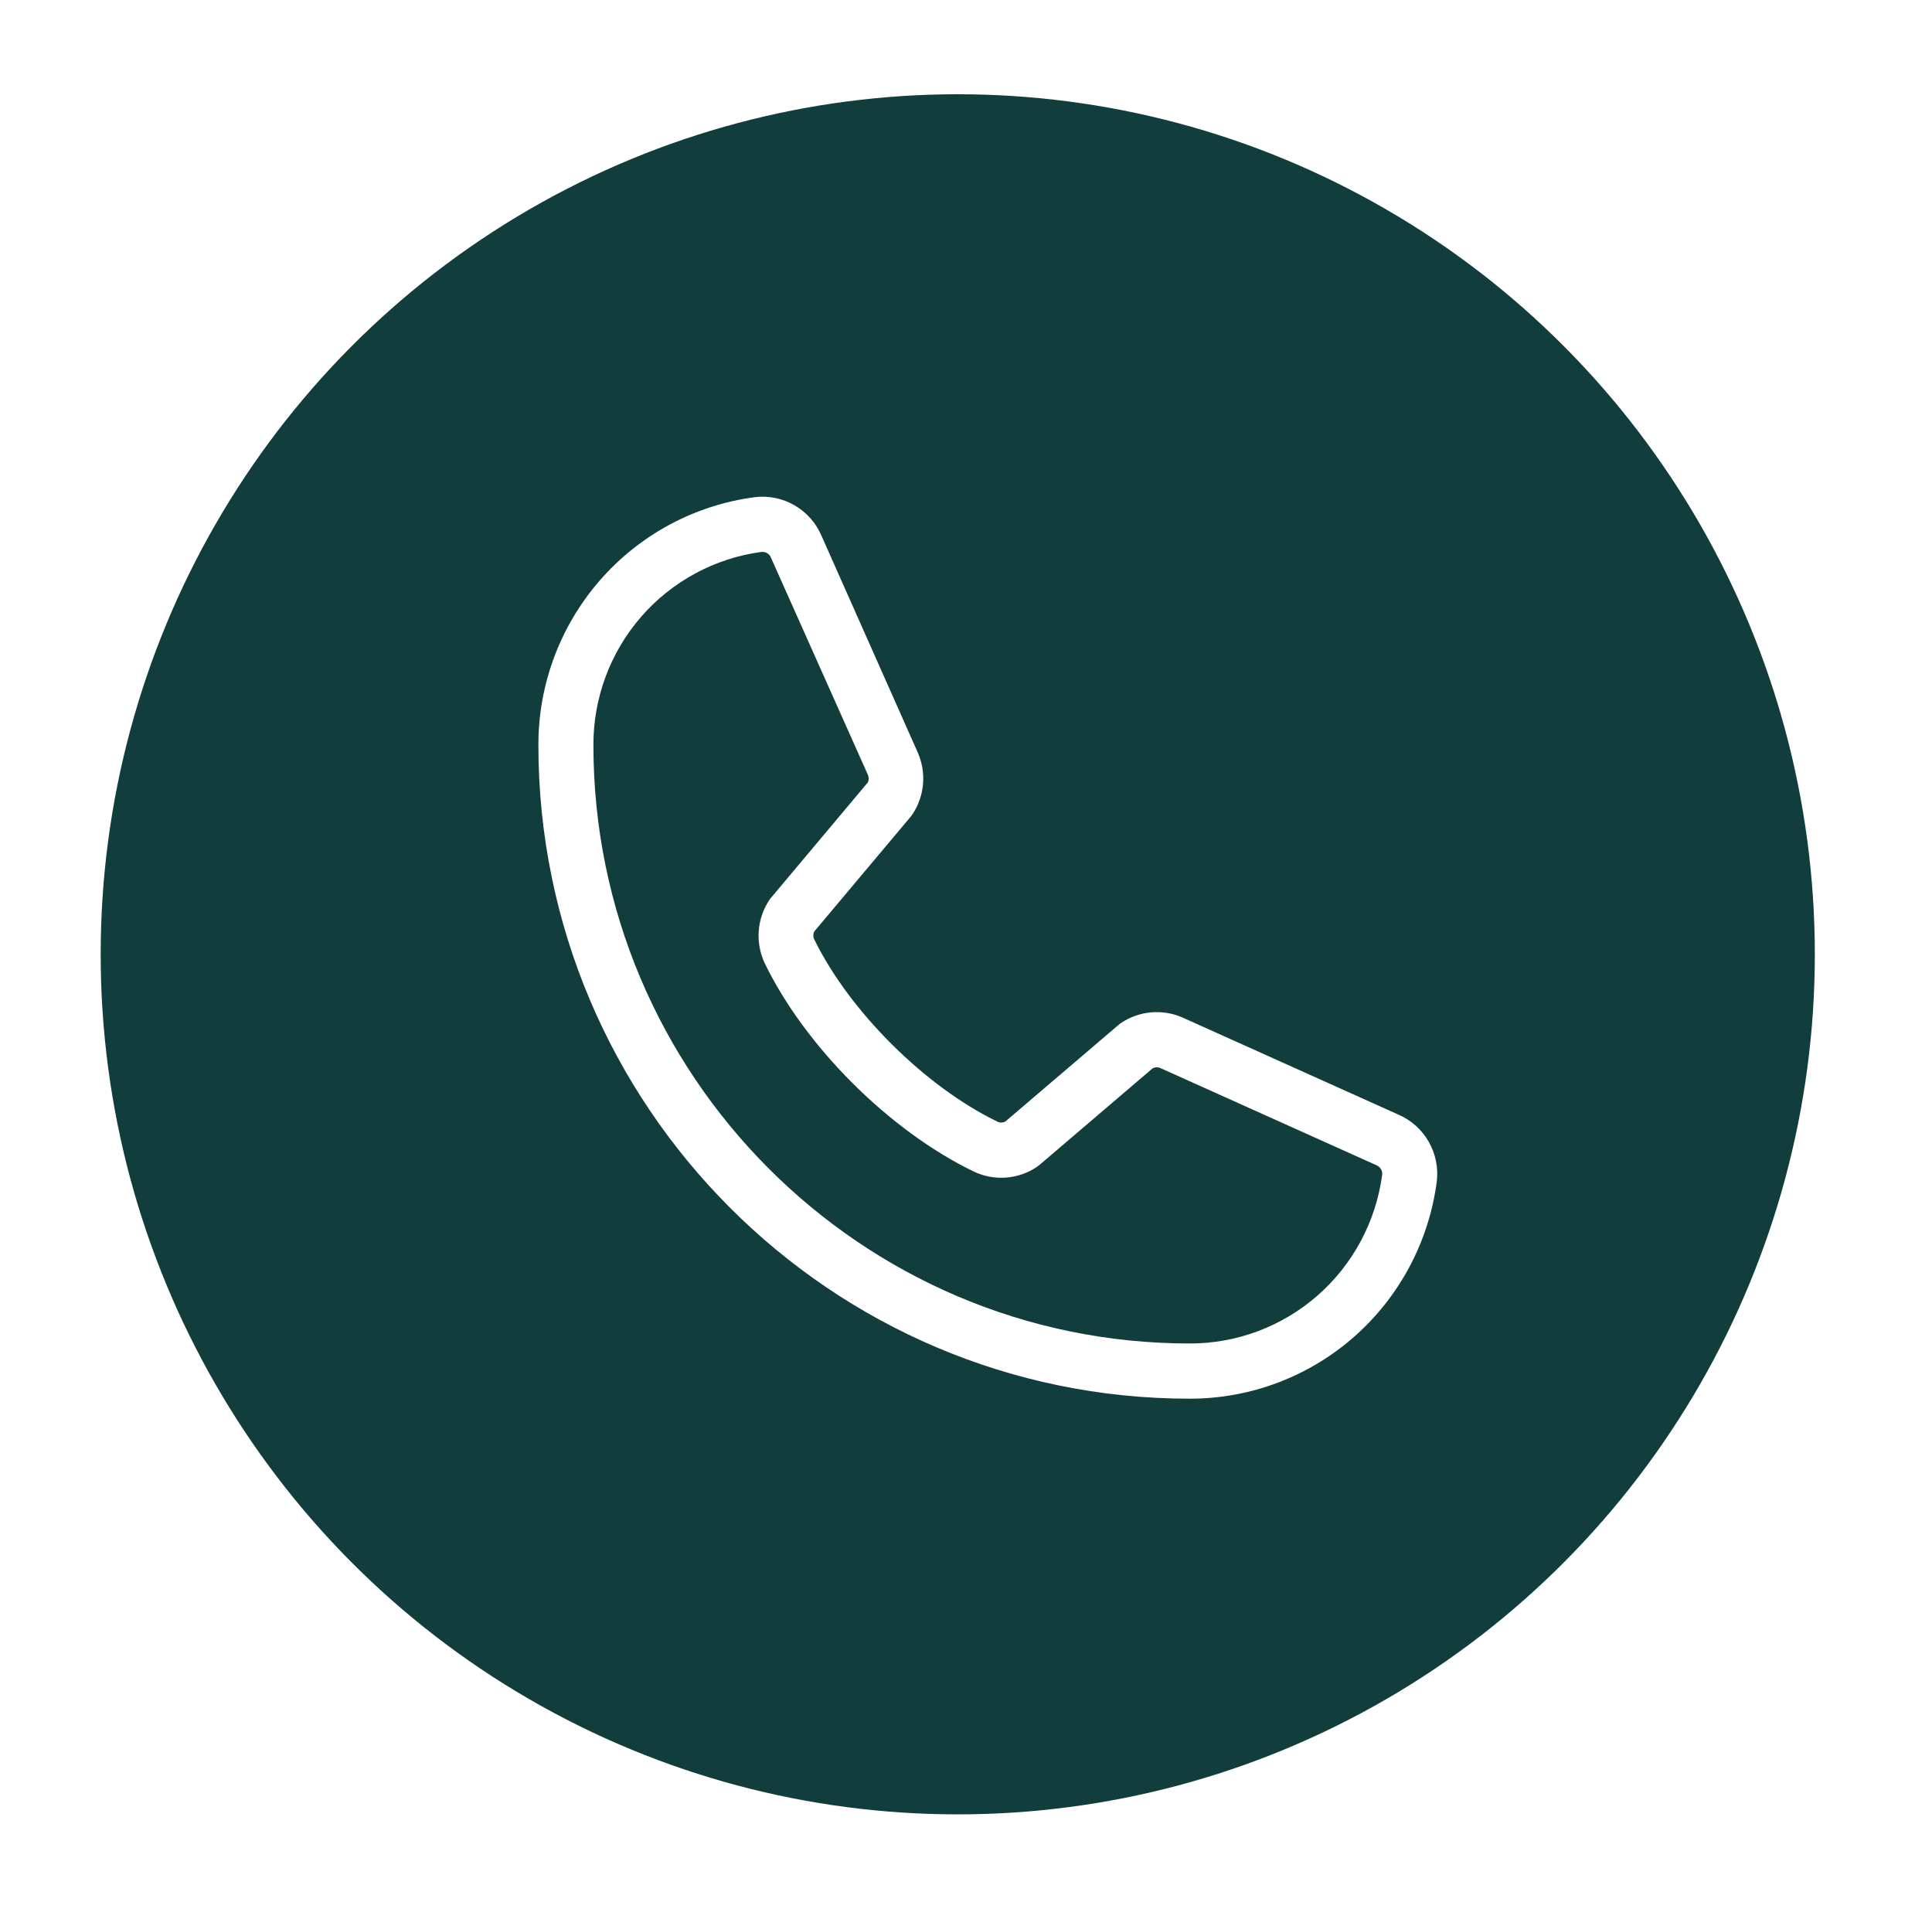
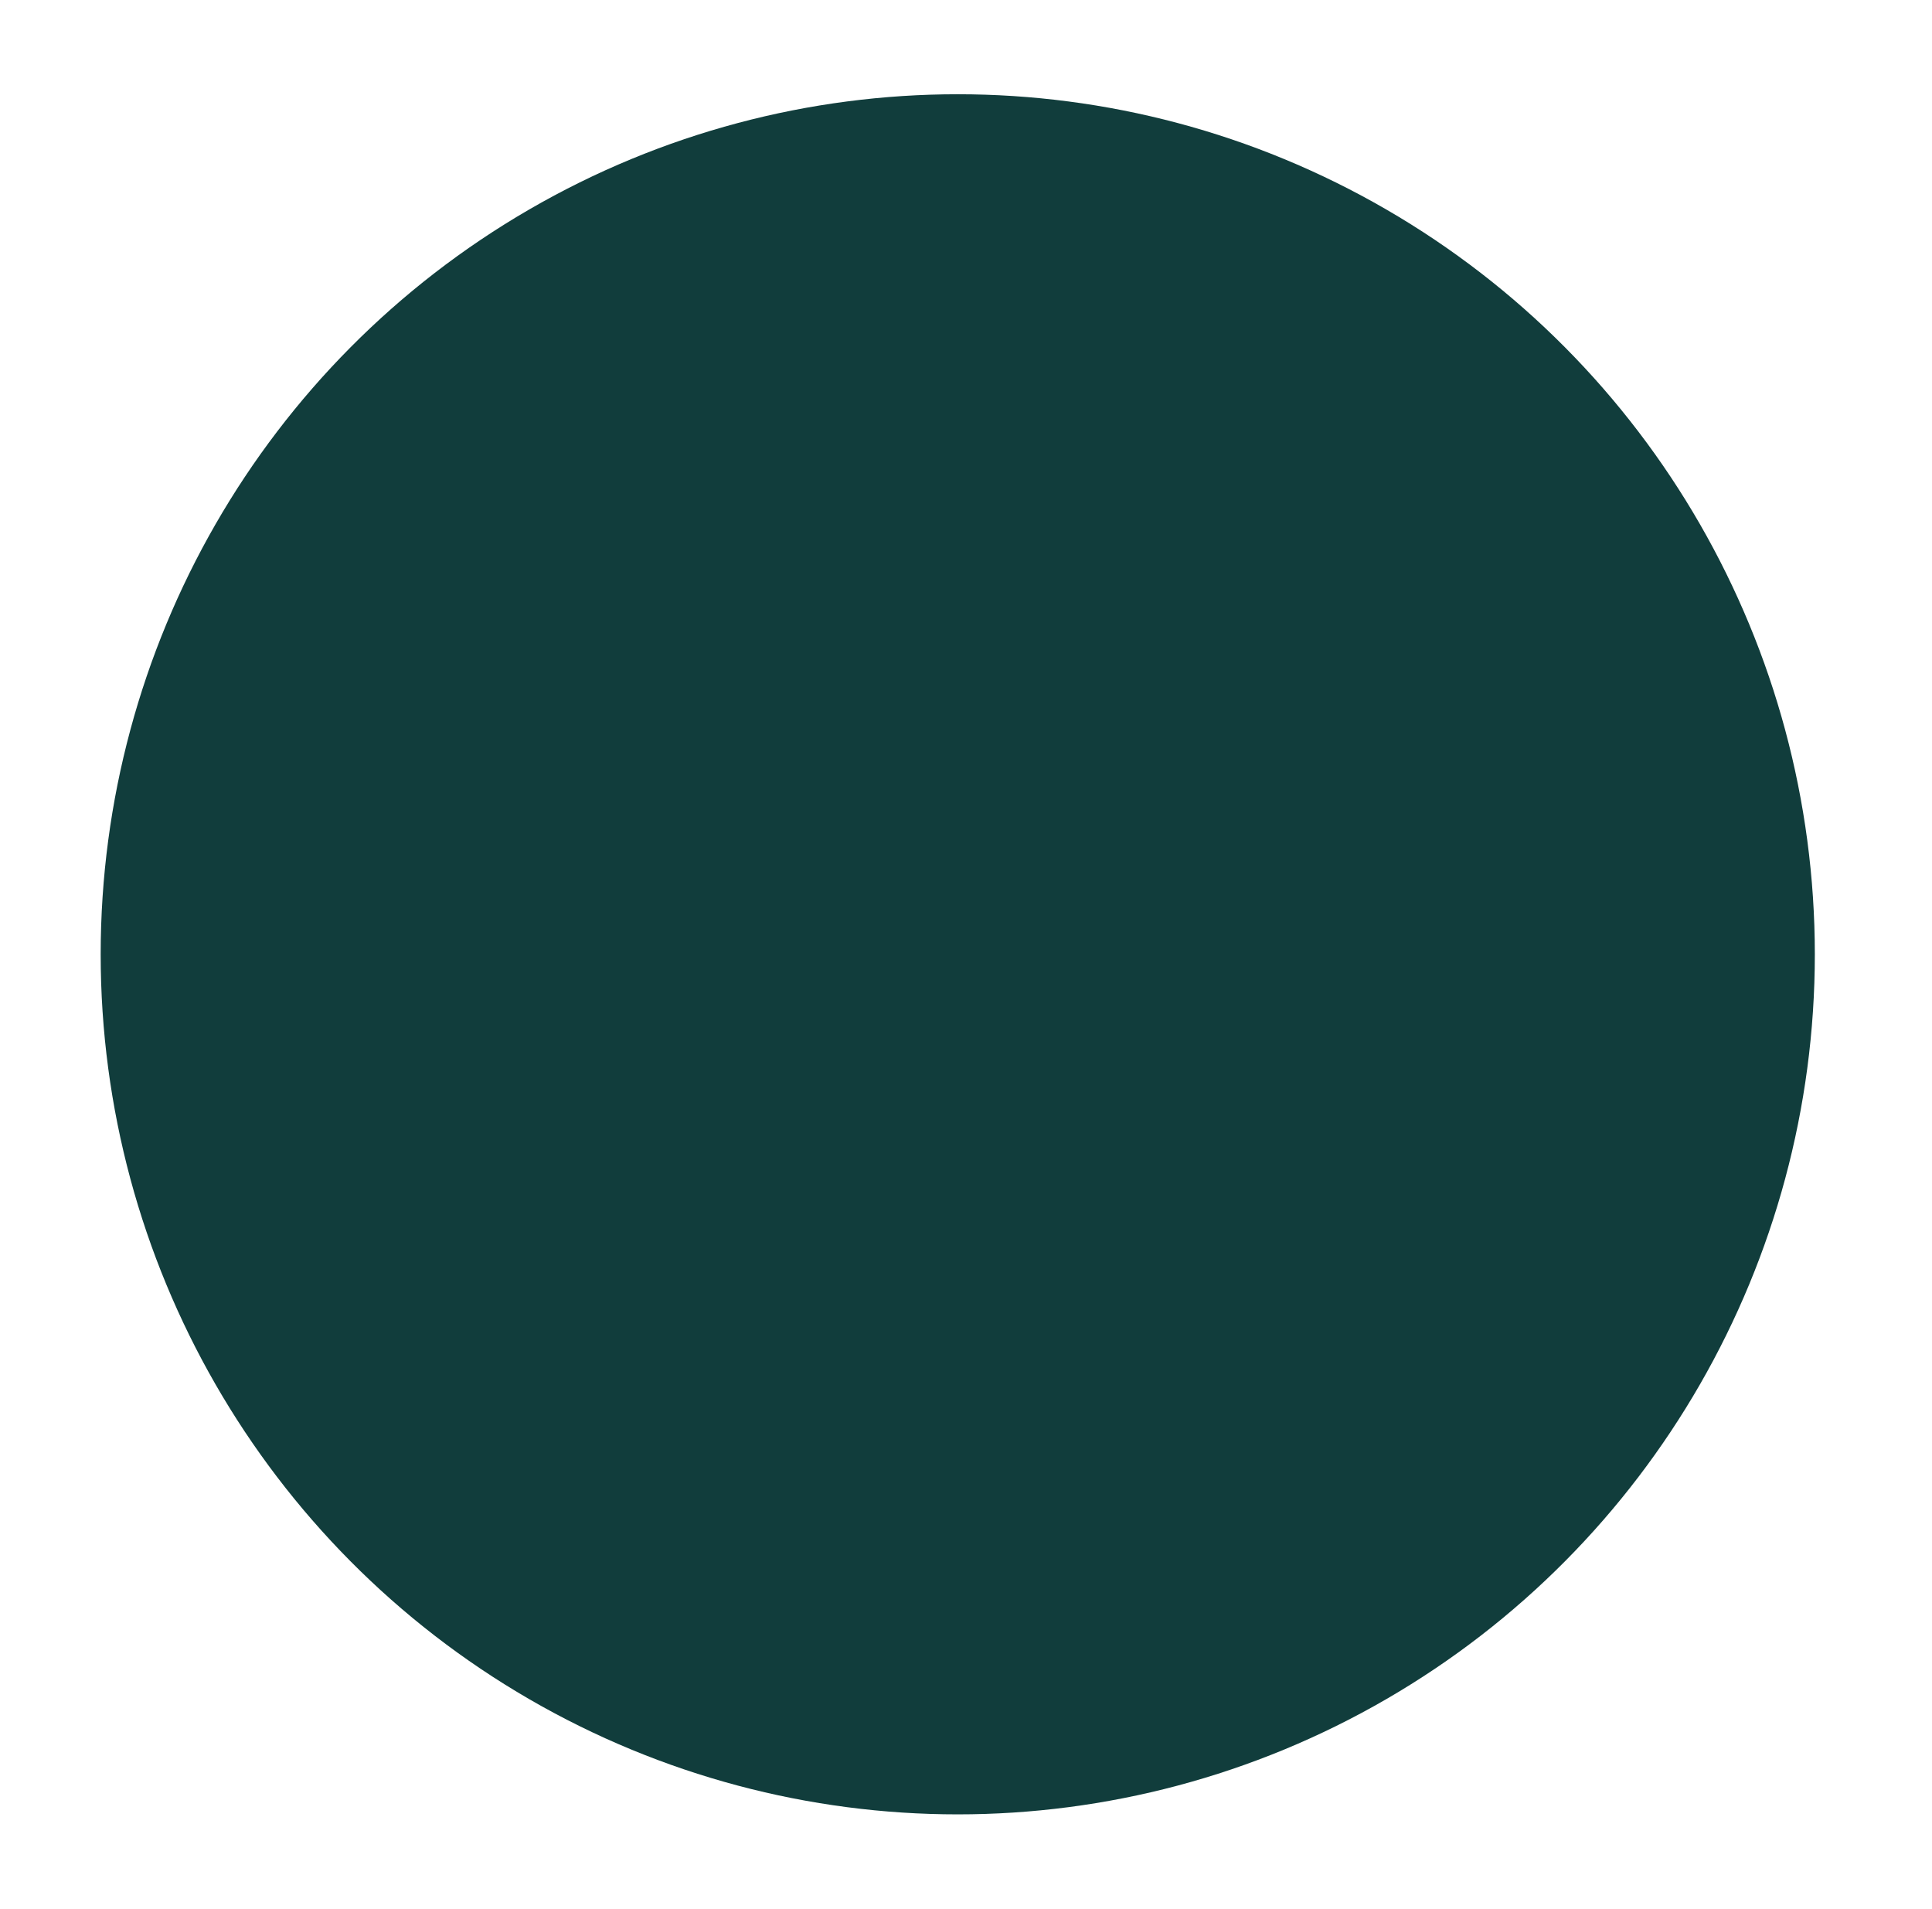
<svg xmlns="http://www.w3.org/2000/svg" width="82" height="81" viewBox="0 0 82 81" fill="none">
  <g filter="url(#filter0_d_3_15)">
    <ellipse cx="40.65" cy="40.5" rx="36.377" ry="36.5" fill="#113D3C" />
  </g>
-   <path d="M59.365 47.309L50.17 43.174C49.753 42.995 49.299 42.923 48.847 42.964C48.396 43.006 47.962 43.16 47.585 43.412C47.547 43.437 47.51 43.464 47.476 43.494L42.67 47.596C42.62 47.623 42.565 47.638 42.508 47.64C42.451 47.642 42.395 47.631 42.343 47.607C39.254 46.111 36.054 42.92 34.557 39.863C34.532 39.812 34.519 39.756 34.519 39.699C34.519 39.642 34.532 39.586 34.557 39.535L38.658 34.652C38.688 34.616 38.715 34.578 38.74 34.539C38.988 34.159 39.138 33.723 39.176 33.271C39.214 32.818 39.139 32.364 38.958 31.947L34.866 22.736C34.634 22.193 34.232 21.739 33.721 21.444C33.21 21.149 32.618 21.028 32.032 21.1C29.489 21.435 27.154 22.689 25.464 24.626C23.774 26.563 22.845 29.051 22.851 31.625C22.851 46.918 35.25 59.359 50.491 59.359C53.057 59.364 55.536 58.432 57.467 56.737C59.397 55.041 60.646 52.699 60.981 50.147C61.052 49.562 60.933 48.97 60.642 48.459C60.351 47.947 59.903 47.544 59.365 47.309ZM50.491 57.016C36.538 57.016 25.186 45.625 25.186 31.625C25.18 29.621 25.901 27.683 27.214 26.173C28.528 24.664 30.344 23.686 32.324 23.422H32.369C32.447 23.423 32.524 23.448 32.587 23.494C32.651 23.54 32.7 23.604 32.727 23.678L36.834 32.879C36.858 32.93 36.87 32.986 36.87 33.042C36.87 33.098 36.858 33.154 36.834 33.205L32.725 38.1C32.695 38.135 32.667 38.172 32.642 38.211C32.384 38.605 32.233 39.059 32.202 39.528C32.171 39.998 32.261 40.468 32.464 40.893C34.191 44.439 37.753 47.986 41.327 49.719C41.752 49.921 42.223 50.01 42.693 49.976C43.163 49.941 43.615 49.786 44.007 49.523C44.044 49.498 44.081 49.471 44.116 49.441L48.92 45.34C48.968 45.314 49.02 45.299 49.074 45.296C49.128 45.292 49.182 45.301 49.232 45.32L58.429 49.455C58.504 49.487 58.568 49.542 58.61 49.612C58.652 49.682 58.671 49.764 58.665 49.846C58.403 51.833 57.429 53.657 55.925 54.977C54.421 56.296 52.489 57.021 50.491 57.016Z" fill="white" />
  <defs>
    <filter id="filter0_d_3_15" x="0.273" y="0" width="80.754" height="81" filterUnits="userSpaceOnUse" color-interpolation-filters="sRGB">
      <feFlood flood-opacity="0" result="BackgroundImageFix" />
      <feColorMatrix in="SourceAlpha" type="matrix" values="0 0 0 0 0 0 0 0 0 0 0 0 0 0 0 0 0 0 127 0" result="hardAlpha" />
      <feOffset />
      <feGaussianBlur stdDeviation="2" />
      <feComposite in2="hardAlpha" operator="out" />
      <feColorMatrix type="matrix" values="0 0 0 0 0 0 0 0 0 0 0 0 0 0 0 0 0 0 0.25 0" />
      <feBlend mode="normal" in2="BackgroundImageFix" result="effect1_dropShadow_3_15" />
      <feBlend mode="normal" in="SourceGraphic" in2="effect1_dropShadow_3_15" result="shape" />
    </filter>
  </defs>
</svg>